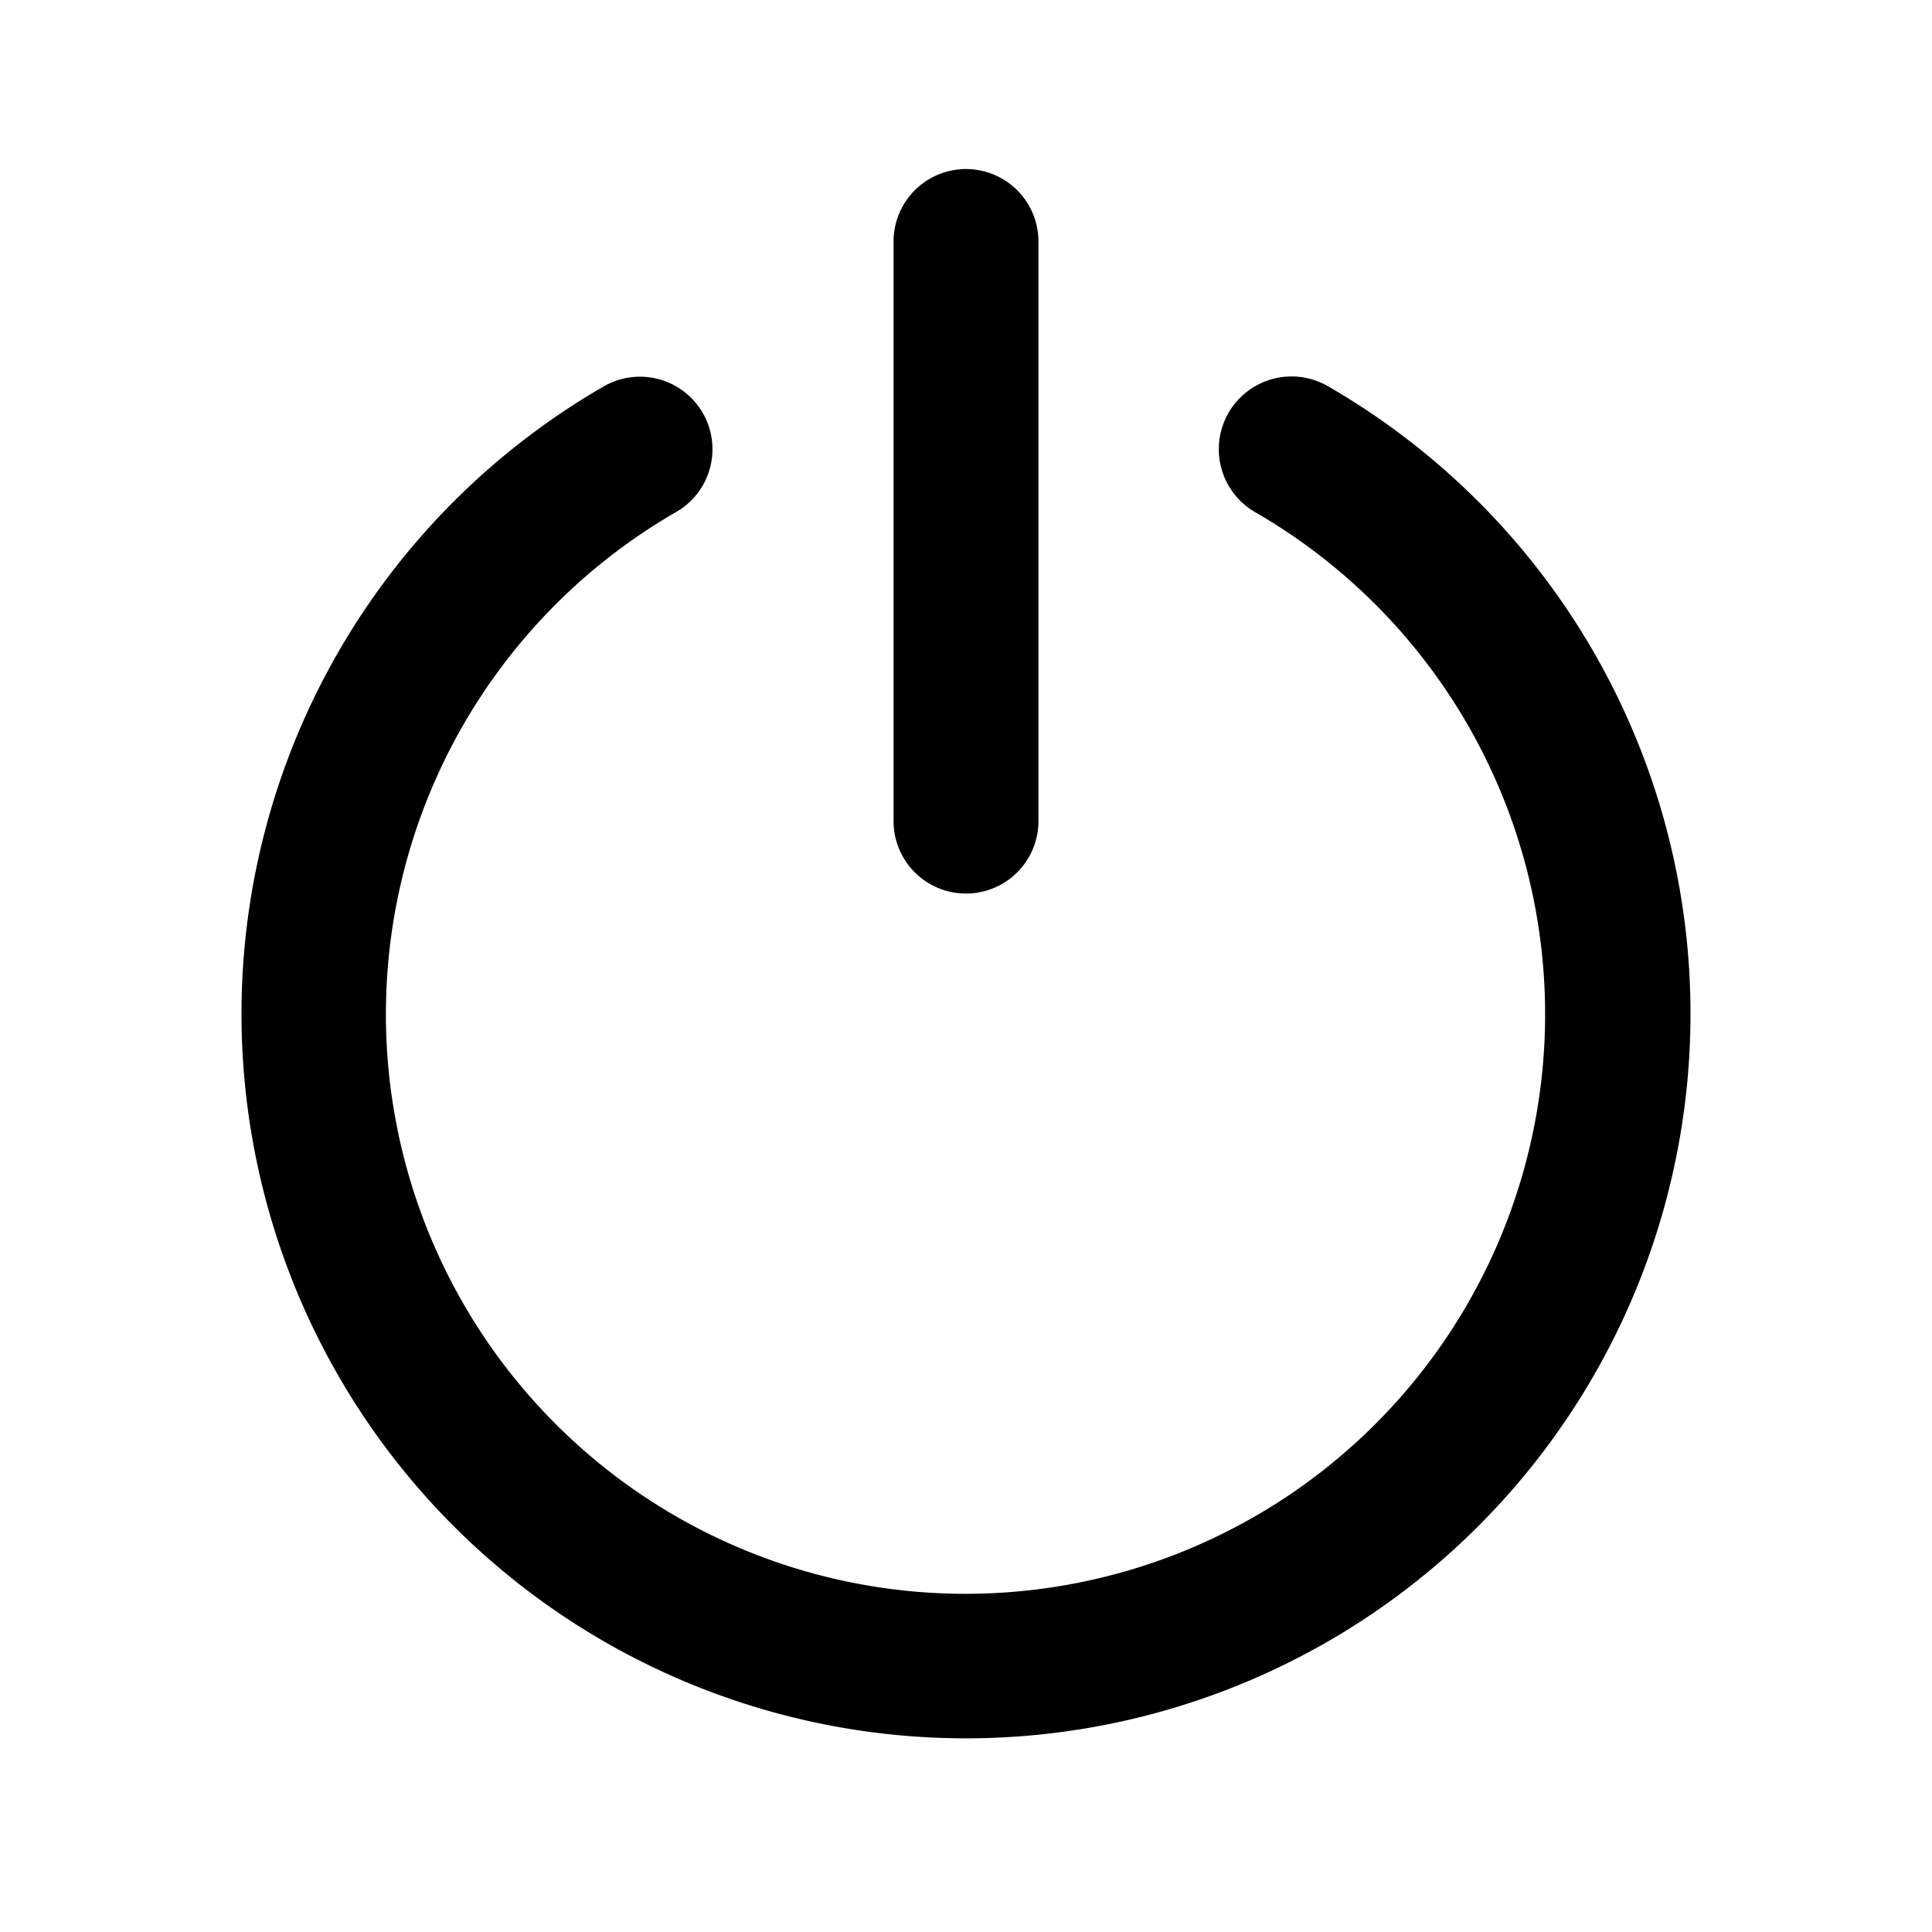
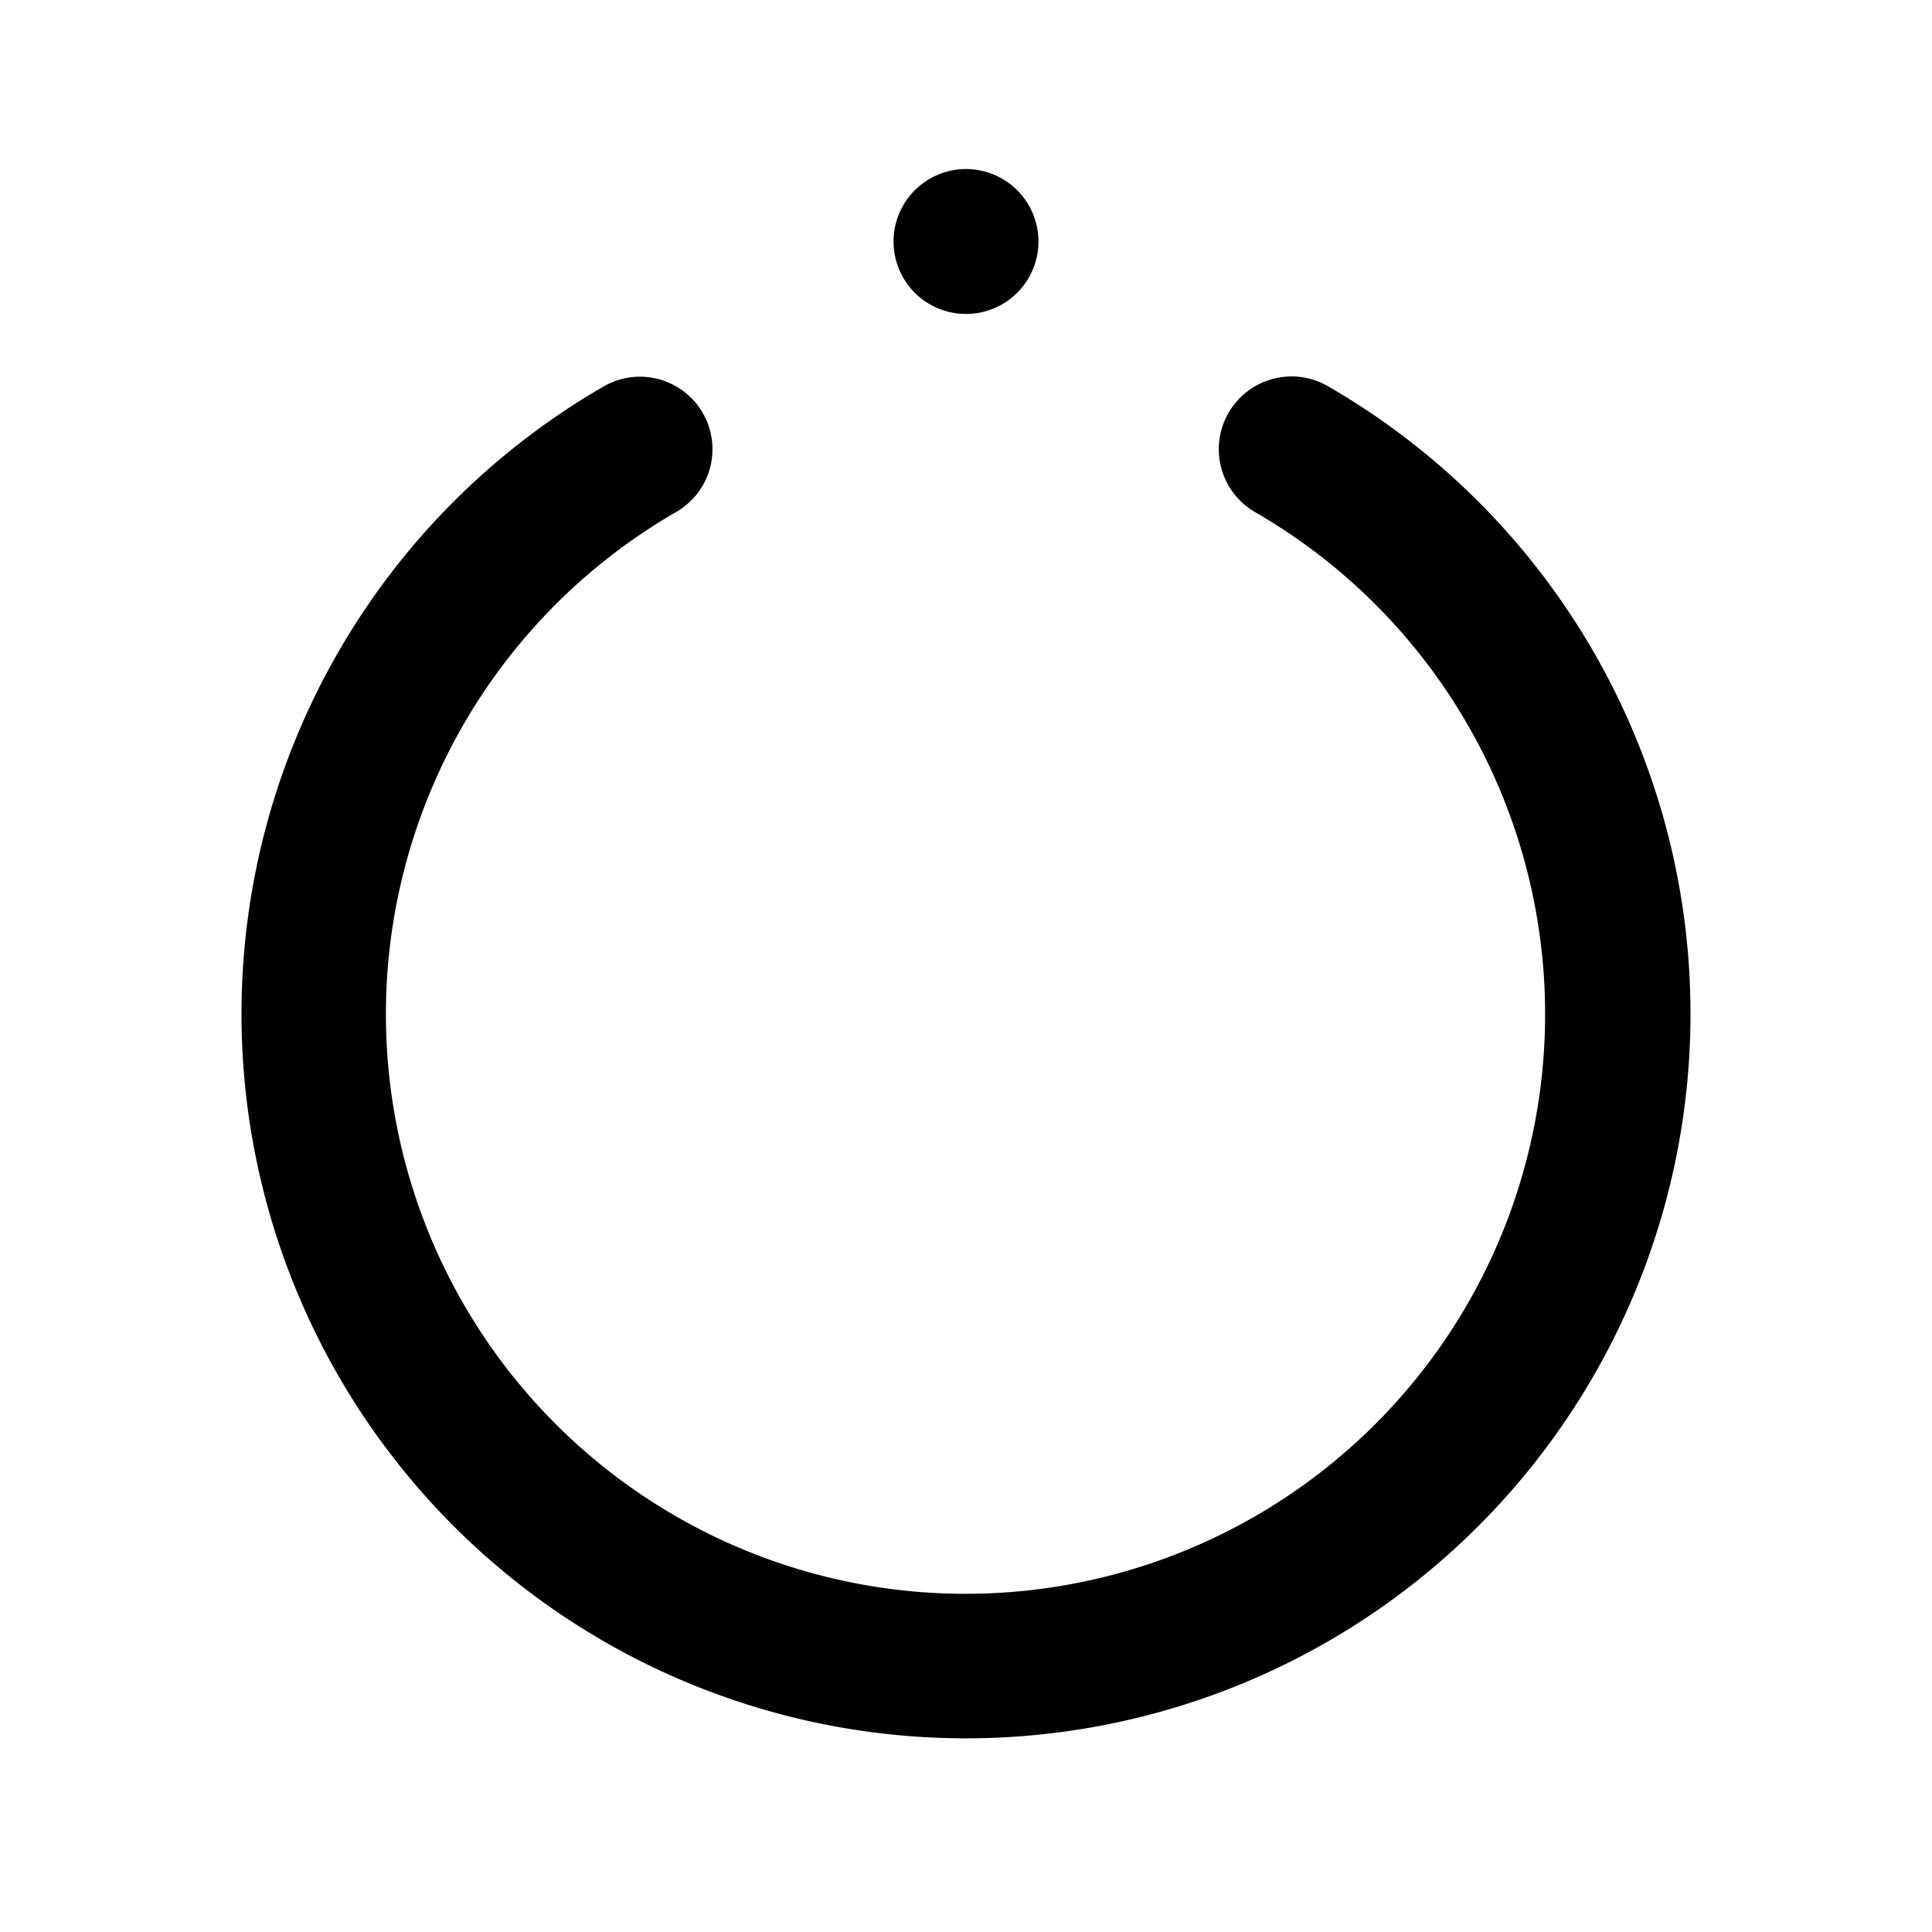
<svg xmlns="http://www.w3.org/2000/svg" width="20" height="20" viewBox="0 0 20 20">
-   <path d="M10.75 2.5a.75.75 0 0 0-1.5 0v6a.75.75 0 0 0 1.5 0v-6Zm3 1.5a.75.75 0 1 0-.76 1.3A6 6 0 1 1 7 5.3.75.75 0 1 0 6.25 4a7.5 7.5 0 1 0 7.5 0Z" />
+   <path d="M10.75 2.5a.75.75 0 0 0-1.5 0a.75.75 0 0 0 1.5 0v-6Zm3 1.5a.75.75 0 1 0-.76 1.3A6 6 0 1 1 7 5.3.75.75 0 1 0 6.25 4a7.5 7.5 0 1 0 7.5 0Z" />
</svg>